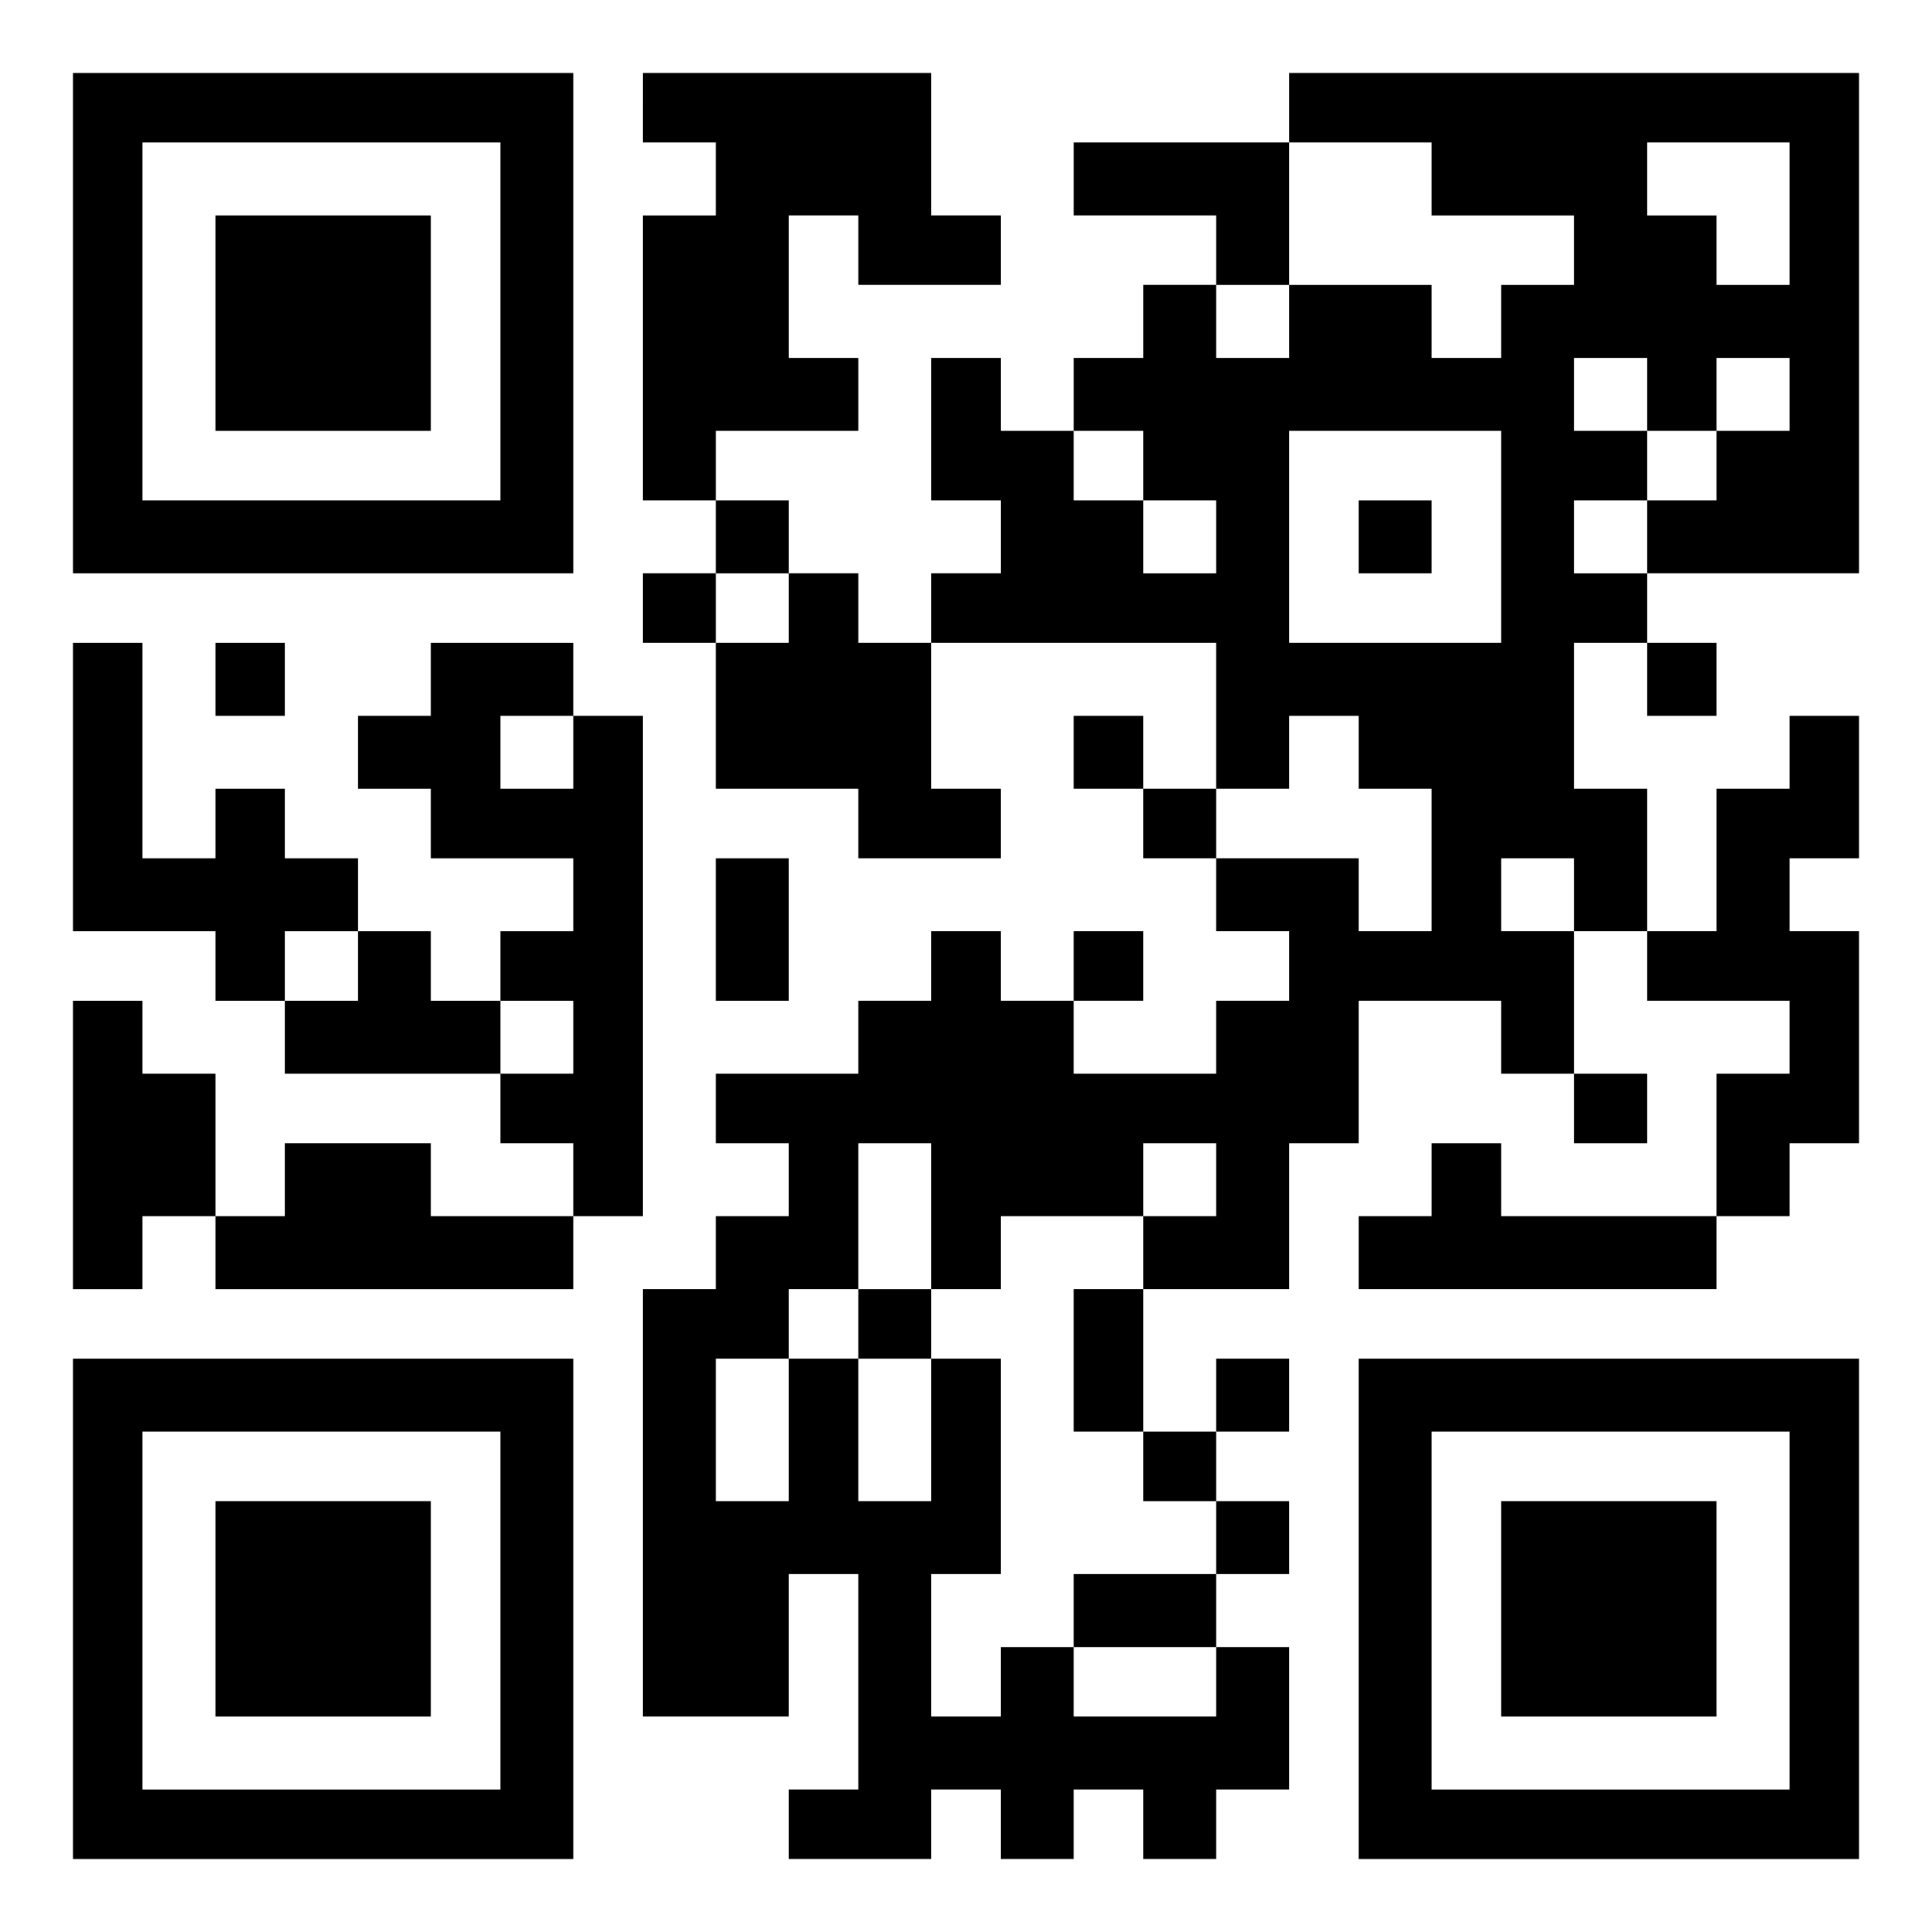
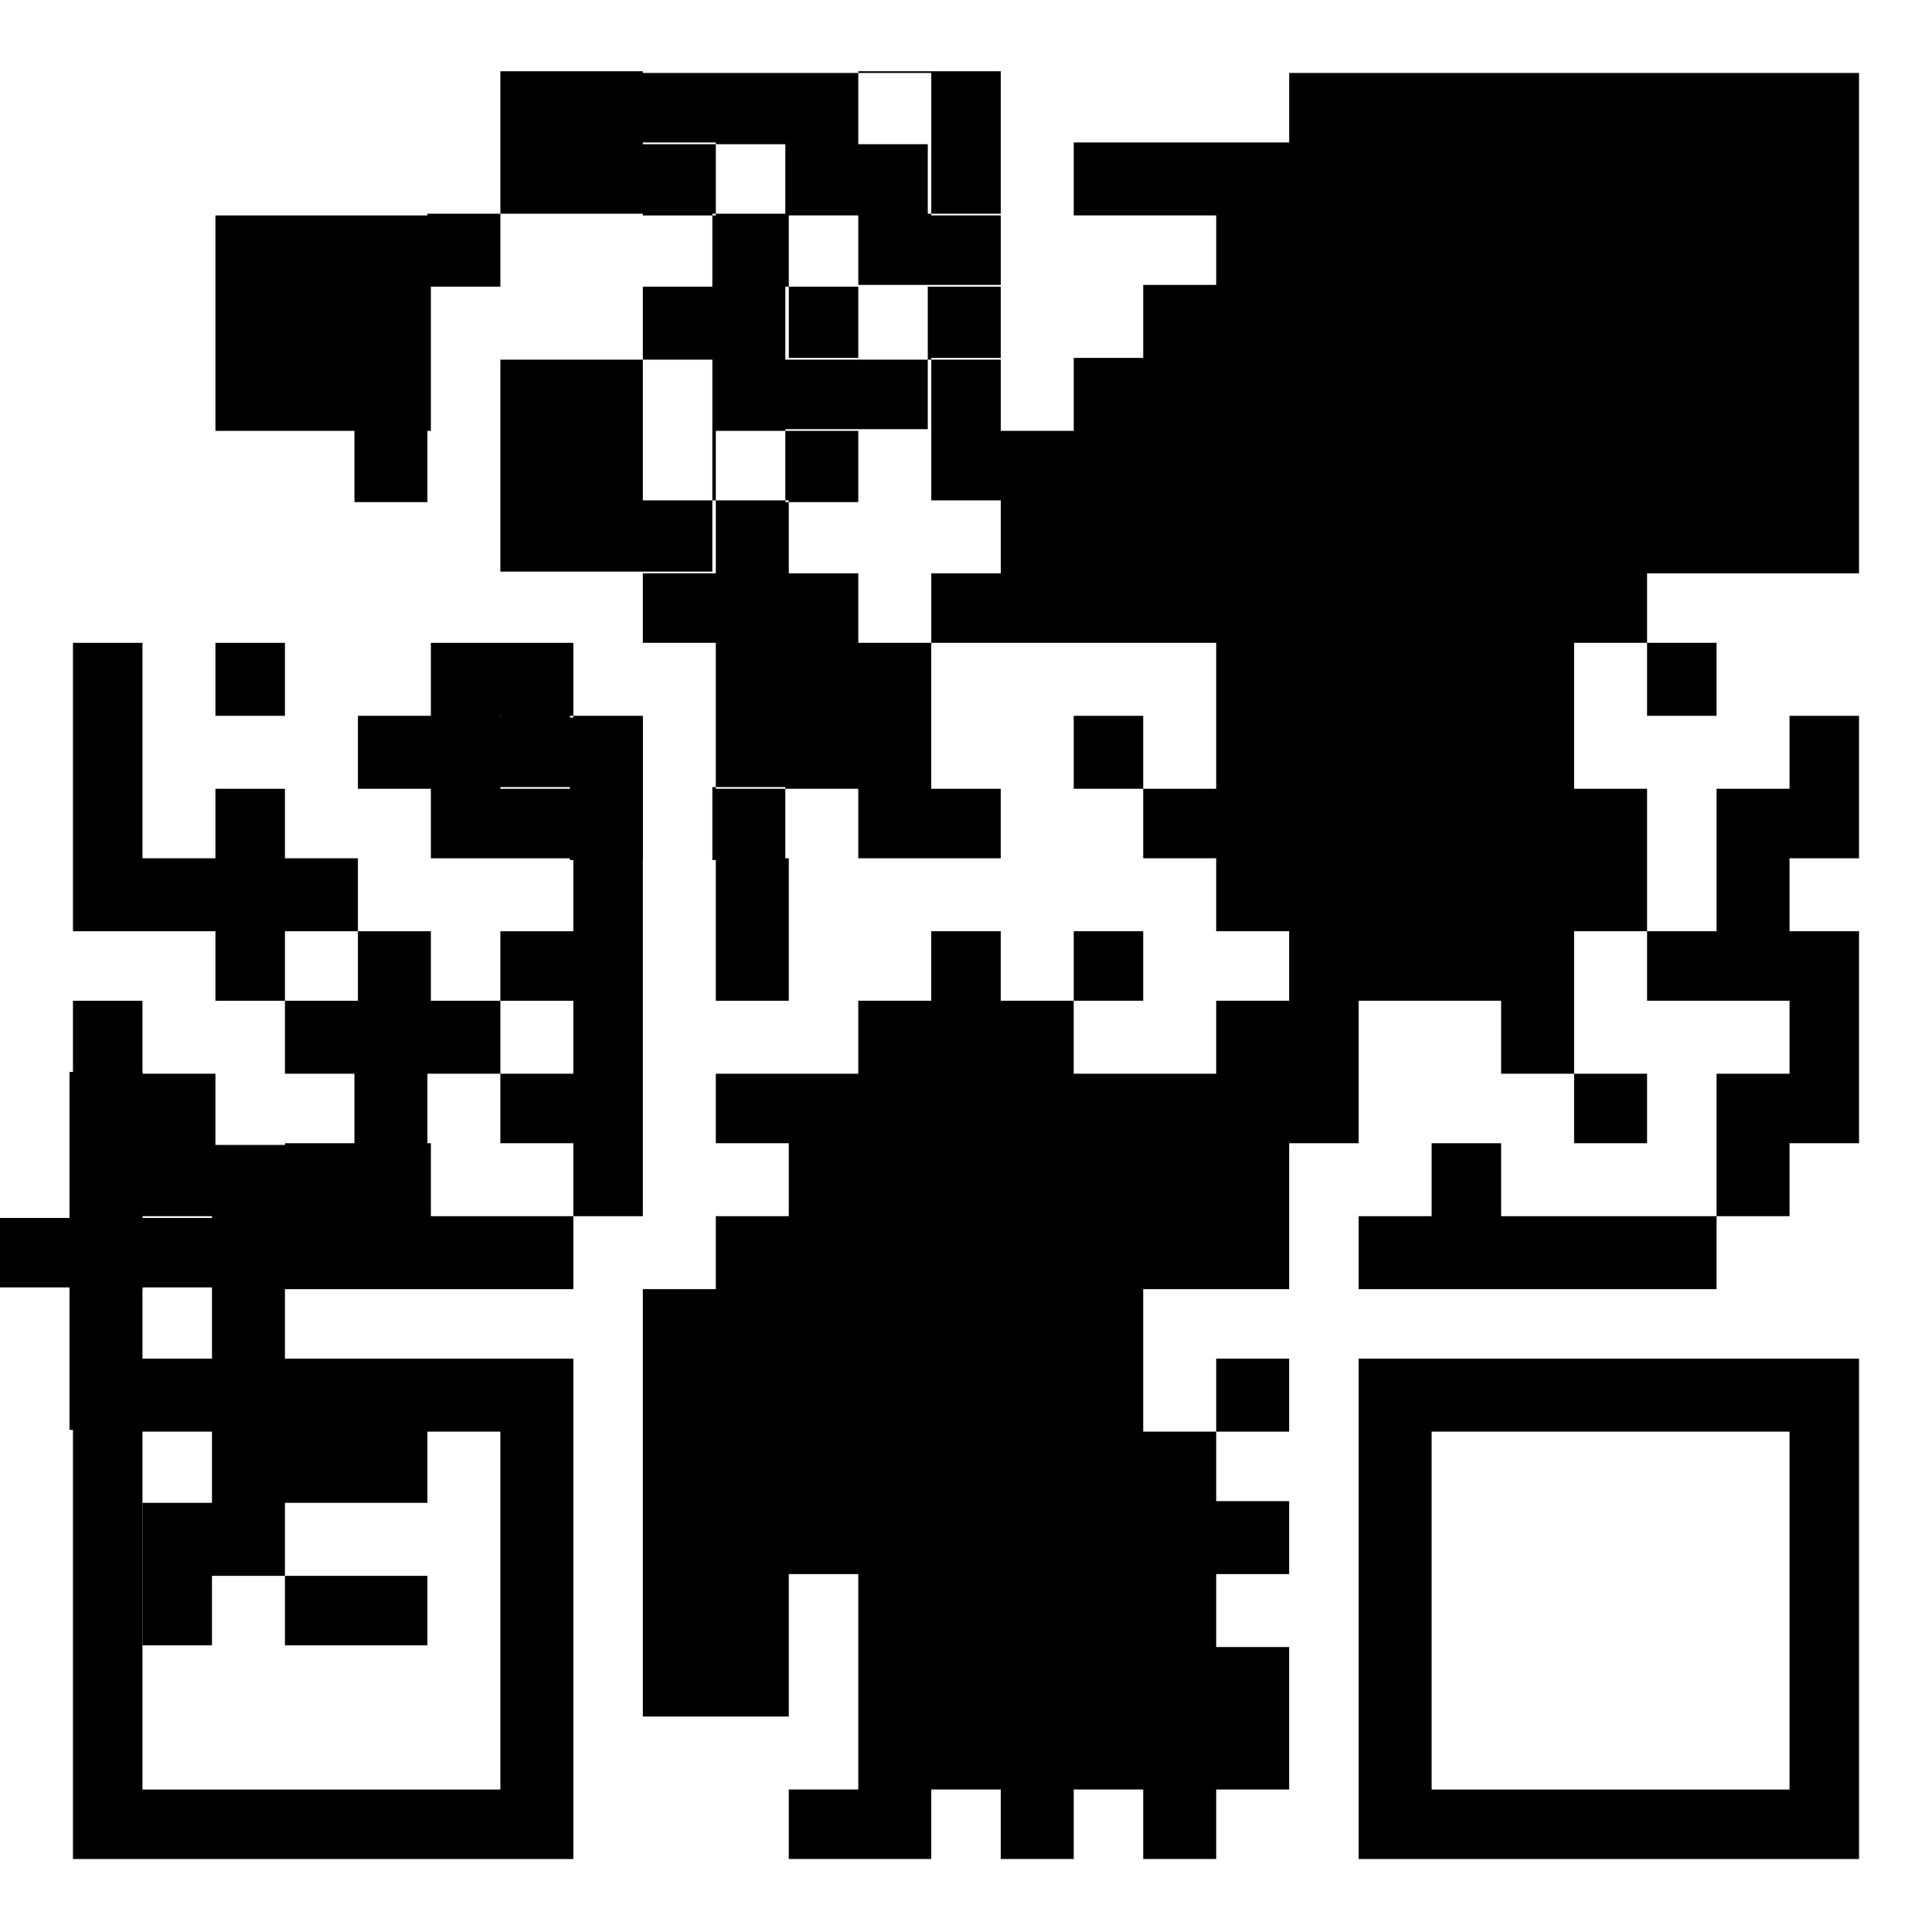
<svg xmlns="http://www.w3.org/2000/svg" version="1.0" width="556pt" height="556pt" viewBox="0 0 556 556" preserveAspectRatio="xMidYMid meet">
  <g transform="translate(0,556) scale(0.1,-0.1)" fill="#000000" stroke="none">
-     <path d="M210 4630 l0 -720 720 0 720 0 0 720 0 720 -720 0 -720 0 0 -720z m1230 5 l0 -515 -515 0 -515 0 0 515 0 515 515 0 515 0 0 -515z" />
    <path d="M620 4630 l0 -310 310 0 310 0 0 310 0 310 -310 0 -310 0 0 -310z" />
-     <path d="M1850 5250 l0 -100 105 0 105 0 0 -105 0 -105 -105 0 -105 0 0 -410 0 -410 105 0 105 0 0 -105 0 -105 -105 0 -105 0 0 -100 0 -100 105 0 105 0 0 -210 0 -210 205 0 205 0 0 -100 0 -100 205 0 205 0 0 100 0 100 -100 0 -100 0 0 210 0 210 410 0 410 0 0 -210 0 -210 -105 0 -105 0 0 105 0 105 -100 0 -100 0 0 -105 0 -105 100 0 100 0 0 -100 0 -100 105 0 105 0 0 -105 0 -105 105 0 105 0 0 -100 0 -100 -105 0 -105 0 0 -105 0 -105 -205 0 -205 0 0 105 0 105 100 0 100 0 0 100 0 100 -100 0 -100 0 0 -100 0 -100 -105 0 -105 0 0 100 0 100 -100 0 -100 0 0 -100 0 -100 -105 0 -105 0 0 -105 0 -105 -205 0 -205 0 0 -100 0 -100 105 0 105 0 0 -105 0 -105 -105 0 -105 0 0 -105 0 -105 -105 0 -105 0 0 -615 0 -615 210 0 210 0 0 205 0 205 100 0 100 0 0 -310 0 -310 -100 0 -100 0 0 -100 0 -100 205 0 205 0 0 100 0 100 100 0 100 0 0 -100 0 -100 105 0 105 0 0 100 0 100 100 0 100 0 0 -100 0 -100 105 0 105 0 0 100 0 100 105 0 105 0 0 205 0 205 -105 0 -105 0 0 105 0 105 105 0 105 0 0 105 0 105 -105 0 -105 0 0 100 0 100 105 0 105 0 0 105 0 105 -105 0 -105 0 0 -105 0 -105 -105 0 -105 0 0 205 0 205 210 0 210 0 0 210 0 210 100 0 100 0 0 205 0 205 205 0 205 0 0 -105 0 -105 105 0 105 0 0 -100 0 -100 105 0 105 0 0 100 0 100 -105 0 -105 0 0 205 0 205 105 0 105 0 0 -100 0 -100 205 0 205 0 0 -105 0 -105 -105 0 -105 0 0 -205 0 -205 -310 0 -310 0 0 105 0 105 -100 0 -100 0 0 -105 0 -105 -105 0 -105 0 0 -105 0 -105 515 0 515 0 0 105 0 105 105 0 105 0 0 105 0 105 100 0 100 0 0 305 0 305 -100 0 -100 0 0 105 0 105 100 0 100 0 0 205 0 205 -100 0 -100 0 0 -105 0 -105 -105 0 -105 0 0 -205 0 -205 -100 0 -100 0 0 205 0 205 -105 0 -105 0 0 210 0 210 105 0 105 0 0 -105 0 -105 100 0 100 0 0 105 0 105 -100 0 -100 0 0 100 0 100 305 0 305 0 0 720 0 720 -820 0 -820 0 0 -100 0 -100 -310 0 -310 0 0 -105 0 -105 205 0 205 0 0 -100 0 -100 -105 0 -105 0 0 -105 0 -105 -100 0 -100 0 0 -105 0 -105 -105 0 -105 0 0 105 0 105 -100 0 -100 0 0 -205 0 -205 100 0 100 0 0 -105 0 -105 -100 0 -100 0 0 -100 0 -100 -105 0 -105 0 0 100 0 100 -100 0 -100 0 0 105 0 105 -105 0 -105 0 0 100 0 100 205 0 205 0 0 105 0 105 -100 0 -100 0 0 205 0 205 100 0 100 0 0 -100 0 -100 205 0 205 0 0 100 0 100 -100 0 -100 0 0 205 0 205 -415 0 -415 0 0 -100z m2270 -205 l0 -105 205 0 205 0 0 -100 0 -100 -105 0 -105 0 0 -105 0 -105 -100 0 -100 0 0 105 0 105 -205 0 -205 0 0 -105 0 -105 -105 0 -105 0 0 105 0 105 105 0 105 0 0 205 0 205 205 0 205 0 0 -105z m1030 -100 l0 -205 -105 0 -105 0 0 100 0 100 -100 0 -100 0 0 105 0 105 205 0 205 0 0 -205z m-410 -520 l0 -105 100 0 100 0 0 105 0 105 105 0 105 0 0 -105 0 -105 -105 0 -105 0 0 -100 0 -100 -100 0 -100 0 0 -105 0 -105 -105 0 -105 0 0 105 0 105 105 0 105 0 0 100 0 100 -105 0 -105 0 0 105 0 105 105 0 105 0 0 -105z m-1450 -205 l0 -100 105 0 105 0 0 -105 0 -105 -105 0 -105 0 0 105 0 105 -100 0 -100 0 0 100 0 100 100 0 100 0 0 -100z m1030 -205 l0 -305 -305 0 -305 0 0 305 0 305 305 0 305 0 0 -305z m-2050 -205 l0 -100 -105 0 -105 0 0 100 0 100 105 0 105 0 0 -100z m1640 -415 l0 -105 105 0 105 0 0 -205 0 -205 -105 0 -105 0 0 105 0 105 -205 0 -205 0 0 100 0 100 105 0 105 0 0 105 0 105 100 0 100 0 0 -105z m620 -410 l0 -105 -105 0 -105 0 0 105 0 105 105 0 105 0 0 -105z m-1850 -925 l0 -210 100 0 100 0 0 105 0 105 205 0 205 0 0 105 0 105 105 0 105 0 0 -105 0 -105 -105 0 -105 0 0 -105 0 -105 -100 0 -100 0 0 -205 0 -205 100 0 100 0 0 -100 0 -100 105 0 105 0 0 -105 0 -105 -205 0 -205 0 0 -105 0 -105 205 0 205 0 0 -100 0 -100 -205 0 -205 0 0 100 0 100 -105 0 -105 0 0 -100 0 -100 -100 0 -100 0 0 205 0 205 100 0 100 0 0 310 0 310 -100 0 -100 0 0 -205 0 -205 -105 0 -105 0 0 205 0 205 -100 0 -100 0 0 -205 0 -205 -105 0 -105 0 0 205 0 205 105 0 105 0 0 100 0 100 100 0 100 0 0 210 0 210 105 0 105 0 0 -210z" />
+     <path d="M1850 5250 l0 -100 105 0 105 0 0 -105 0 -105 -105 0 -105 0 0 -410 0 -410 105 0 105 0 0 -105 0 -105 -105 0 -105 0 0 -100 0 -100 105 0 105 0 0 -210 0 -210 205 0 205 0 0 -100 0 -100 205 0 205 0 0 100 0 100 -100 0 -100 0 0 210 0 210 410 0 410 0 0 -210 0 -210 -105 0 -105 0 0 105 0 105 -100 0 -100 0 0 -105 0 -105 100 0 100 0 0 -100 0 -100 105 0 105 0 0 -105 0 -105 105 0 105 0 0 -100 0 -100 -105 0 -105 0 0 -105 0 -105 -205 0 -205 0 0 105 0 105 100 0 100 0 0 100 0 100 -100 0 -100 0 0 -100 0 -100 -105 0 -105 0 0 100 0 100 -100 0 -100 0 0 -100 0 -100 -105 0 -105 0 0 -105 0 -105 -205 0 -205 0 0 -100 0 -100 105 0 105 0 0 -105 0 -105 -105 0 -105 0 0 -105 0 -105 -105 0 -105 0 0 -615 0 -615 210 0 210 0 0 205 0 205 100 0 100 0 0 -310 0 -310 -100 0 -100 0 0 -100 0 -100 205 0 205 0 0 100 0 100 100 0 100 0 0 -100 0 -100 105 0 105 0 0 100 0 100 100 0 100 0 0 -100 0 -100 105 0 105 0 0 100 0 100 105 0 105 0 0 205 0 205 -105 0 -105 0 0 105 0 105 105 0 105 0 0 105 0 105 -105 0 -105 0 0 100 0 100 105 0 105 0 0 105 0 105 -105 0 -105 0 0 -105 0 -105 -105 0 -105 0 0 205 0 205 210 0 210 0 0 210 0 210 100 0 100 0 0 205 0 205 205 0 205 0 0 -105 0 -105 105 0 105 0 0 -100 0 -100 105 0 105 0 0 100 0 100 -105 0 -105 0 0 205 0 205 105 0 105 0 0 -100 0 -100 205 0 205 0 0 -105 0 -105 -105 0 -105 0 0 -205 0 -205 -310 0 -310 0 0 105 0 105 -100 0 -100 0 0 -105 0 -105 -105 0 -105 0 0 -105 0 -105 515 0 515 0 0 105 0 105 105 0 105 0 0 105 0 105 100 0 100 0 0 305 0 305 -100 0 -100 0 0 105 0 105 100 0 100 0 0 205 0 205 -100 0 -100 0 0 -105 0 -105 -105 0 -105 0 0 -205 0 -205 -100 0 -100 0 0 205 0 205 -105 0 -105 0 0 210 0 210 105 0 105 0 0 -105 0 -105 100 0 100 0 0 105 0 105 -100 0 -100 0 0 100 0 100 305 0 305 0 0 720 0 720 -820 0 -820 0 0 -100 0 -100 -310 0 -310 0 0 -105 0 -105 205 0 205 0 0 -100 0 -100 -105 0 -105 0 0 -105 0 -105 -100 0 -100 0 0 -105 0 -105 -105 0 -105 0 0 105 0 105 -100 0 -100 0 0 -205 0 -205 100 0 100 0 0 -105 0 -105 -100 0 -100 0 0 -100 0 -100 -105 0 -105 0 0 100 0 100 -100 0 -100 0 0 105 0 105 -105 0 -105 0 0 100 0 100 205 0 205 0 0 105 0 105 -100 0 -100 0 0 205 0 205 100 0 100 0 0 -100 0 -100 205 0 205 0 0 100 0 100 -100 0 -100 0 0 205 0 205 -415 0 -415 0 0 -100z l0 -105 205 0 205 0 0 -100 0 -100 -105 0 -105 0 0 -105 0 -105 -100 0 -100 0 0 105 0 105 -205 0 -205 0 0 -105 0 -105 -105 0 -105 0 0 105 0 105 105 0 105 0 0 205 0 205 205 0 205 0 0 -105z m1030 -100 l0 -205 -105 0 -105 0 0 100 0 100 -100 0 -100 0 0 105 0 105 205 0 205 0 0 -205z m-410 -520 l0 -105 100 0 100 0 0 105 0 105 105 0 105 0 0 -105 0 -105 -105 0 -105 0 0 -100 0 -100 -100 0 -100 0 0 -105 0 -105 -105 0 -105 0 0 105 0 105 105 0 105 0 0 100 0 100 -105 0 -105 0 0 105 0 105 105 0 105 0 0 -105z m-1450 -205 l0 -100 105 0 105 0 0 -105 0 -105 -105 0 -105 0 0 105 0 105 -100 0 -100 0 0 100 0 100 100 0 100 0 0 -100z m1030 -205 l0 -305 -305 0 -305 0 0 305 0 305 305 0 305 0 0 -305z m-2050 -205 l0 -100 -105 0 -105 0 0 100 0 100 105 0 105 0 0 -100z m1640 -415 l0 -105 105 0 105 0 0 -205 0 -205 -105 0 -105 0 0 105 0 105 -205 0 -205 0 0 100 0 100 105 0 105 0 0 105 0 105 100 0 100 0 0 -105z m620 -410 l0 -105 -105 0 -105 0 0 105 0 105 105 0 105 0 0 -105z m-1850 -925 l0 -210 100 0 100 0 0 105 0 105 205 0 205 0 0 105 0 105 105 0 105 0 0 -105 0 -105 -105 0 -105 0 0 -105 0 -105 -100 0 -100 0 0 -205 0 -205 100 0 100 0 0 -100 0 -100 105 0 105 0 0 -105 0 -105 -205 0 -205 0 0 -105 0 -105 205 0 205 0 0 -100 0 -100 -205 0 -205 0 0 100 0 100 -105 0 -105 0 0 -100 0 -100 -100 0 -100 0 0 205 0 205 100 0 100 0 0 310 0 310 -100 0 -100 0 0 -205 0 -205 -105 0 -105 0 0 205 0 205 -100 0 -100 0 0 -205 0 -205 -105 0 -105 0 0 205 0 205 105 0 105 0 0 100 0 100 100 0 100 0 0 210 0 210 105 0 105 0 0 -210z" />
    <path d="M3910 4015 l0 -105 105 0 105 0 0 105 0 105 -105 0 -105 0 0 -105z" />
    <path d="M2470 1750 l0 -100 105 0 105 0 0 100 0 100 -105 0 -105 0 0 -100z" />
    <path d="M210 3295 l0 -415 205 0 205 0 0 -100 0 -100 100 0 100 0 0 -105 0 -105 310 0 310 0 0 -100 0 -100 105 0 105 0 0 -105 0 -105 -205 0 -205 0 0 105 0 105 -210 0 -210 0 0 -105 0 -105 -100 0 -100 0 0 205 0 205 -105 0 -105 0 0 105 0 105 -100 0 -100 0 0 -415 0 -415 100 0 100 0 0 105 0 105 105 0 105 0 0 -105 0 -105 515 0 515 0 0 105 0 105 100 0 100 0 0 720 0 720 -100 0 -100 0 0 105 0 105 -205 0 -205 0 0 -105 0 -105 -105 0 -105 0 0 -105 0 -105 105 0 105 0 0 -100 0 -100 205 0 205 0 0 -105 0 -105 -105 0 -105 0 0 -100 0 -100 -100 0 -100 0 0 100 0 100 -105 0 -105 0 0 105 0 105 -105 0 -105 0 0 100 0 100 -100 0 -100 0 0 -100 0 -100 -105 0 -105 0 0 310 0 310 -100 0 -100 0 0 -415z m1440 100 l0 -105 -105 0 -105 0 0 105 0 105 105 0 105 0 0 -105z m-620 -615 l0 -100 -105 0 -105 0 0 100 0 100 105 0 105 0 0 -100z m620 -205 l0 -105 -105 0 -105 0 0 105 0 105 105 0 105 0 0 -105z" />
    <path d="M620 3605 l0 -105 100 0 100 0 0 105 0 105 -100 0 -100 0 0 -105z" />
    <path d="M2060 2885 l0 -205 105 0 105 0 0 205 0 205 -105 0 -105 0 0 -205z" />
    <path d="M210 930 l0 -720 720 0 720 0 0 720 0 720 -720 0 -720 0 0 -720z m1230 -5 l0 -515 -515 0 -515 0 0 515 0 515 515 0 515 0 0 -515z" />
-     <path d="M620 930 l0 -310 310 0 310 0 0 310 0 310 -310 0 -310 0 0 -310z" />
    <path d="M3910 930 l0 -720 720 0 720 0 0 720 0 720 -720 0 -720 0 0 -720z m1240 -5 l0 -515 -515 0 -515 0 0 515 0 515 515 0 515 0 0 -515z" />
-     <path d="M4320 930 l0 -310 310 0 310 0 0 310 0 310 -310 0 -310 0 0 -310z" />
  </g>
</svg>